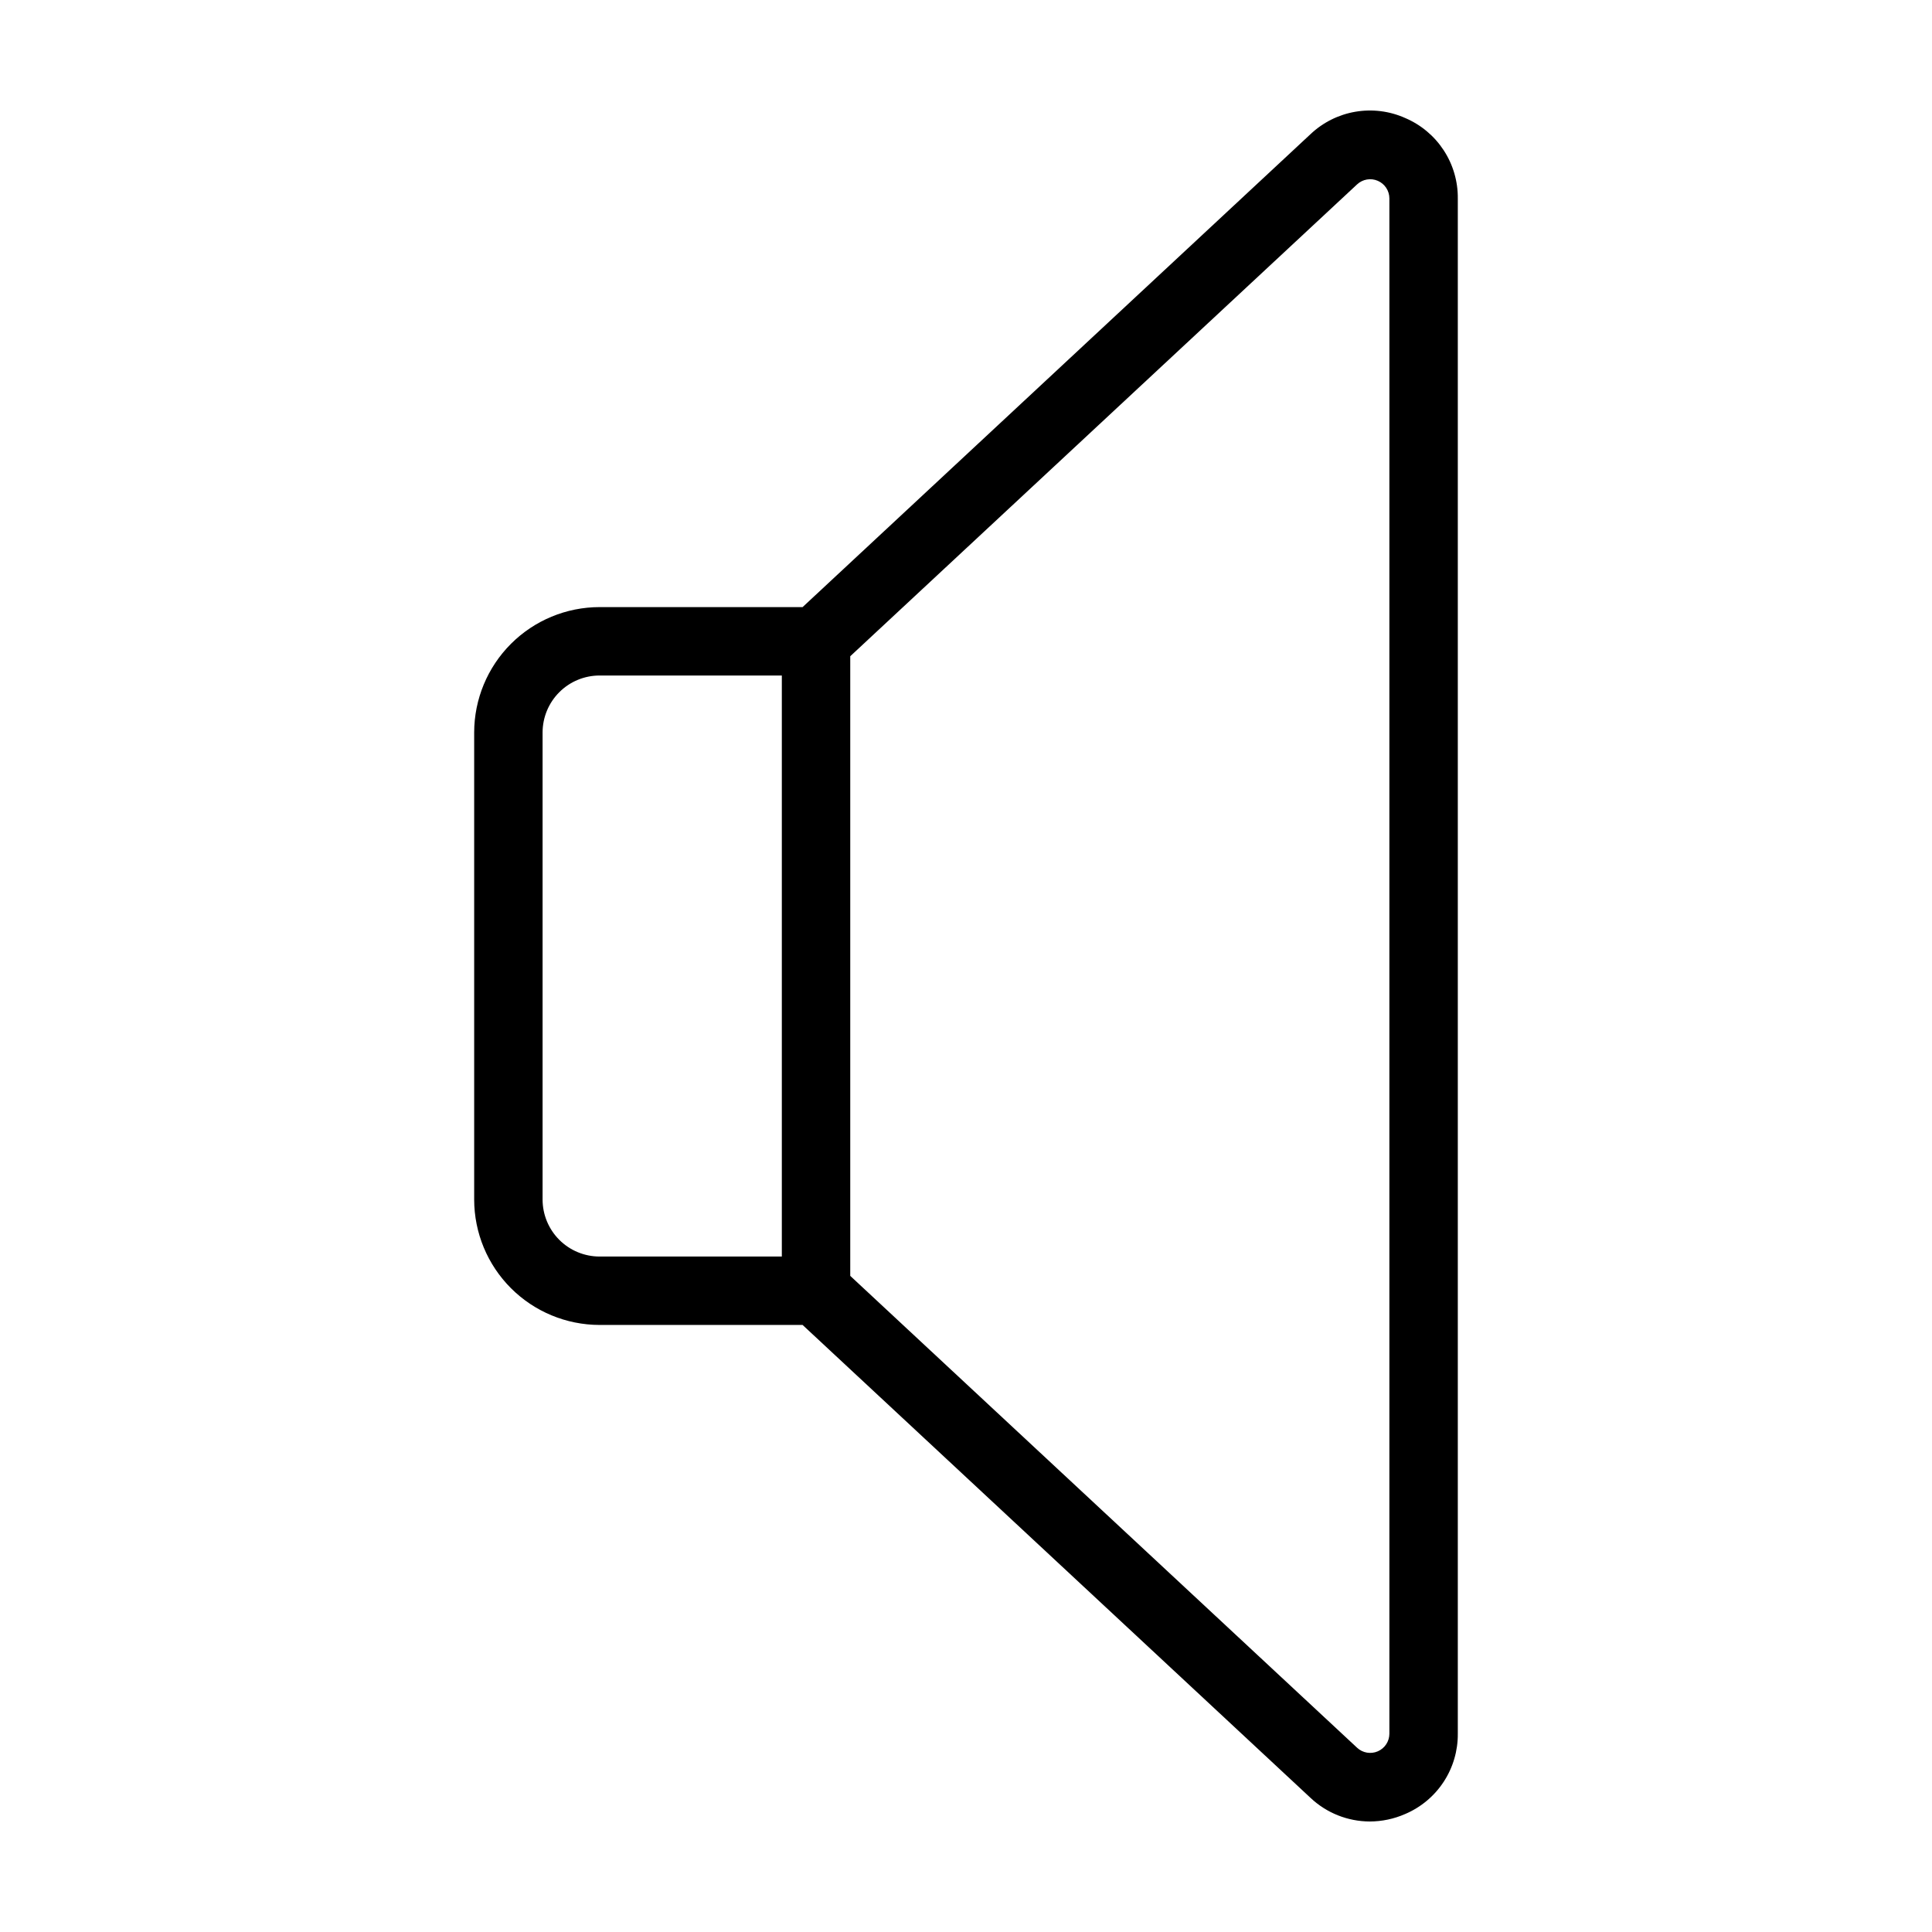
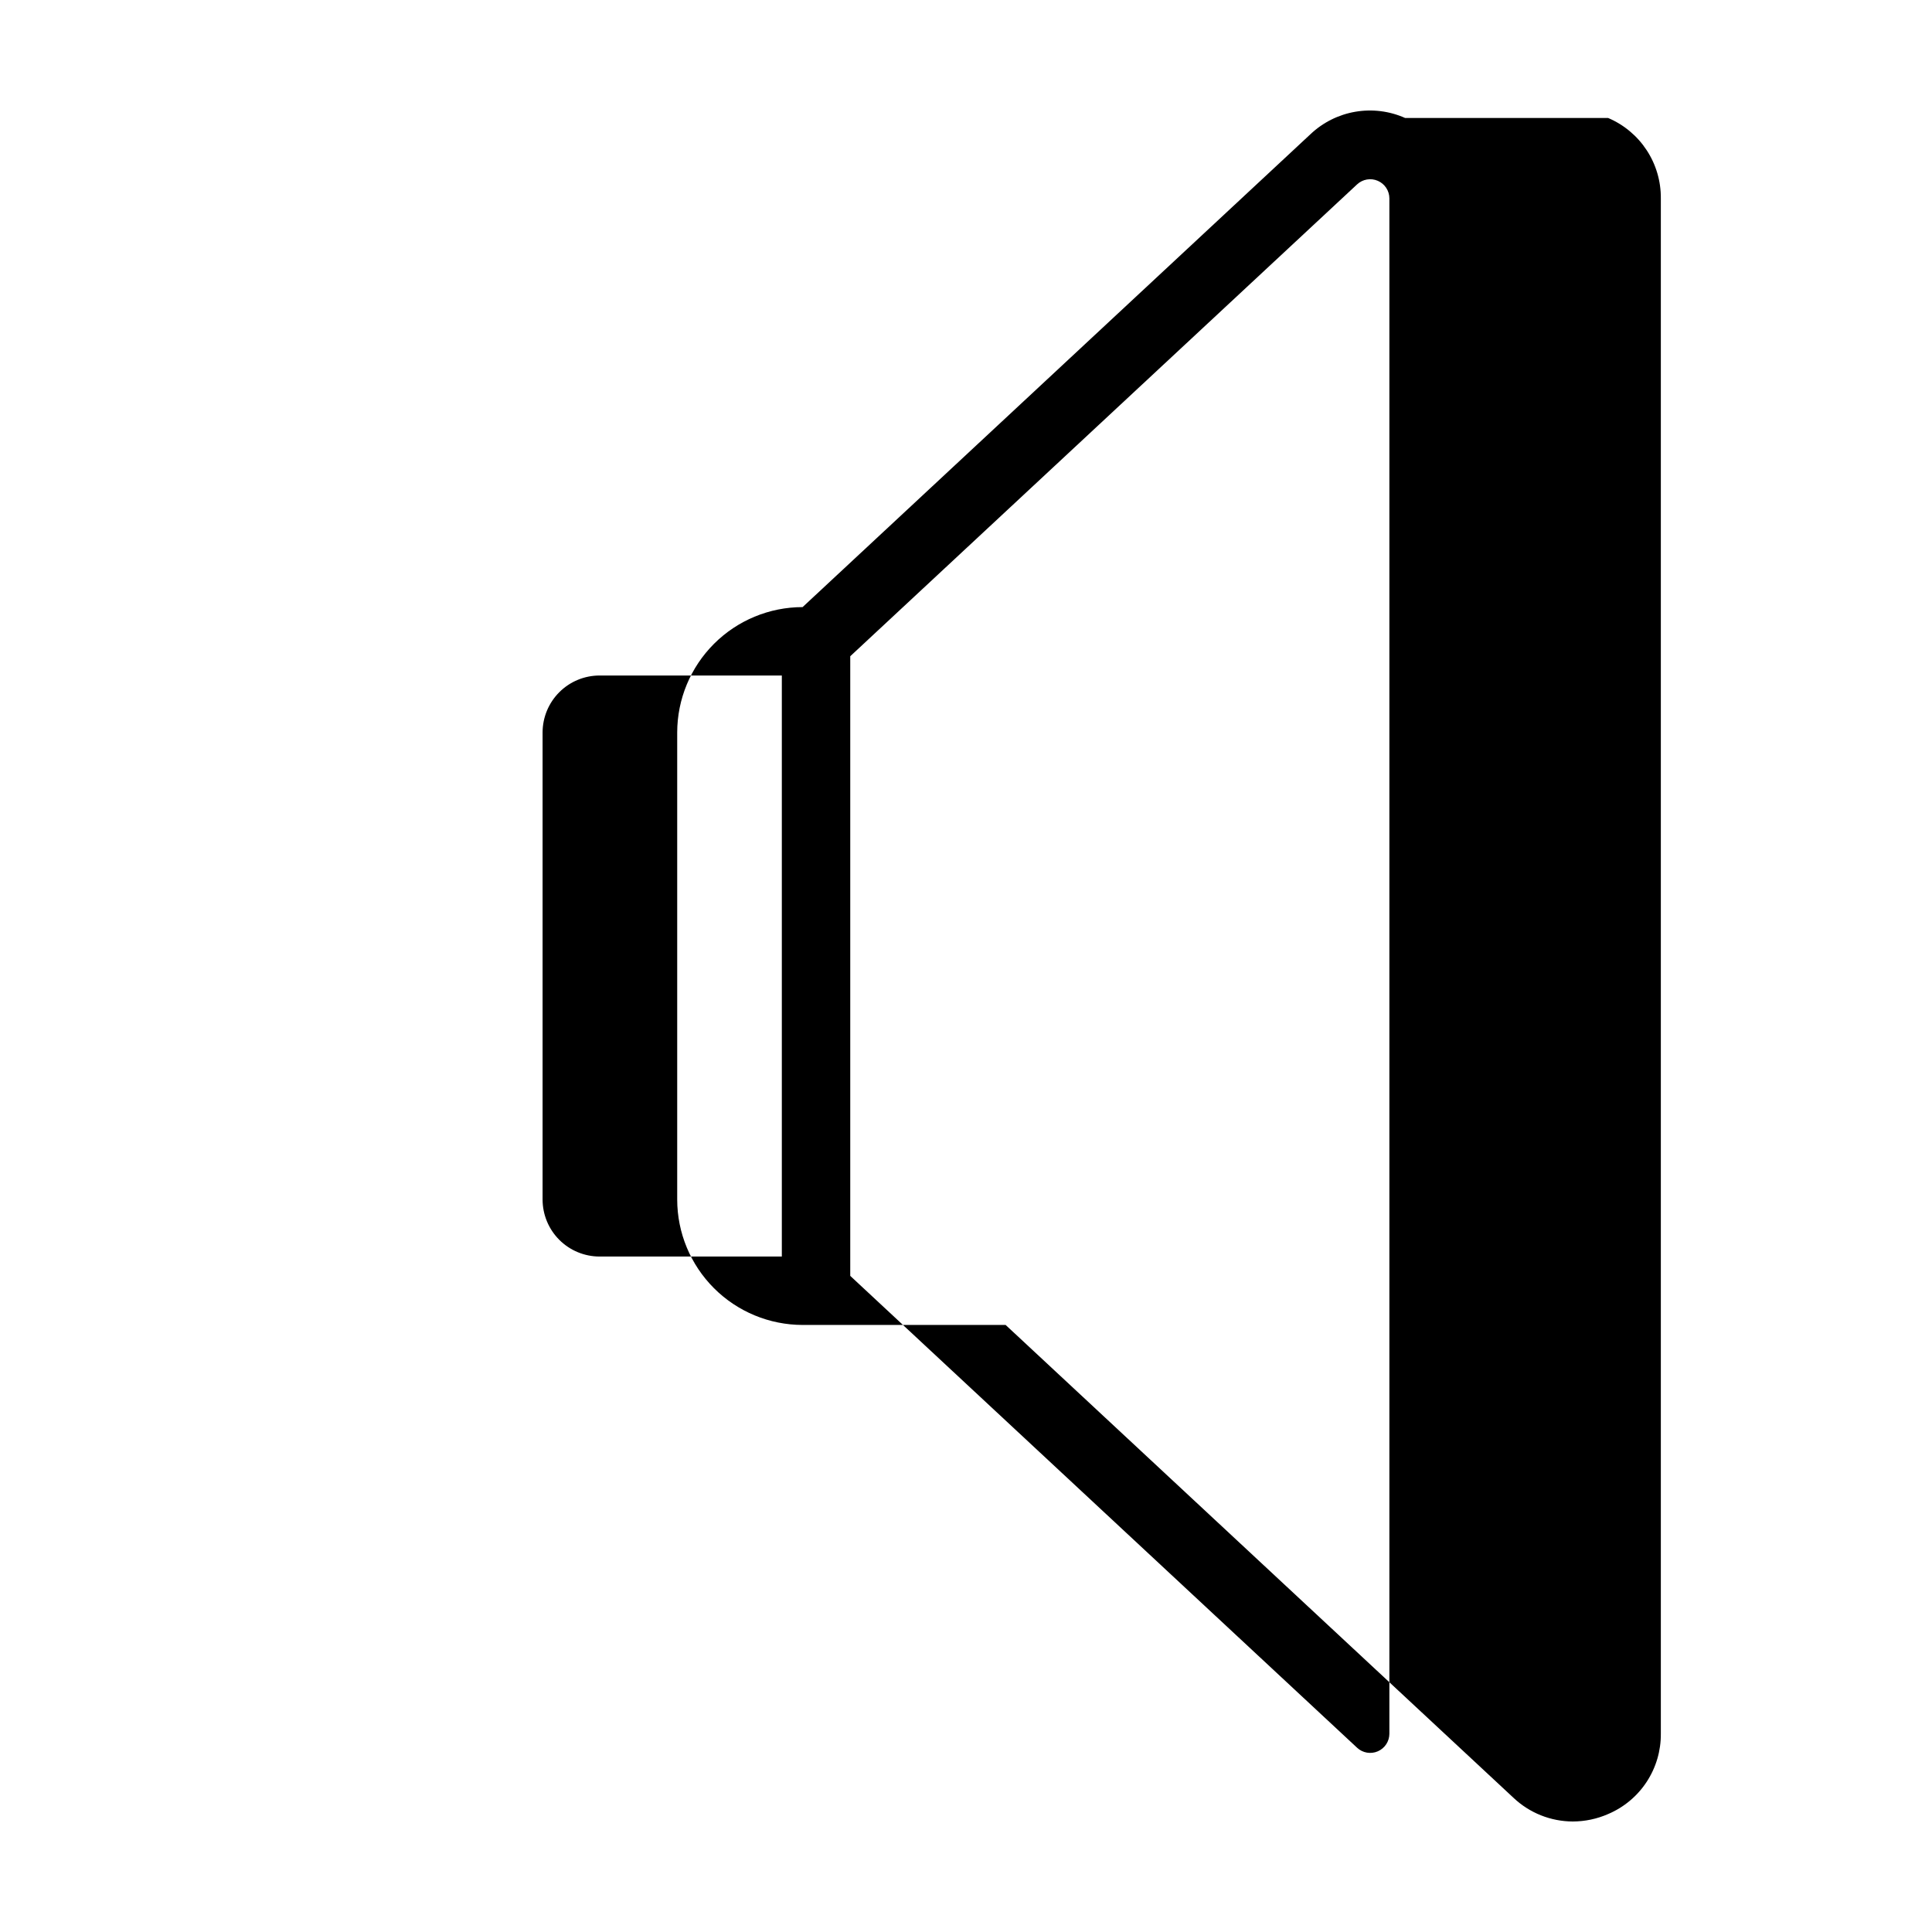
<svg xmlns="http://www.w3.org/2000/svg" fill="#000000" width="800px" height="800px" version="1.1" viewBox="144 144 512 512">
-   <path d="m516.38 175.27c-4.141-1.848-8.73-2.422-13.199-1.656-4.465 0.762-8.605 2.836-11.895 5.953l-134.59 125.32h-53.805c-8.809 0.008-17.258 3.512-23.484 9.738-6.231 6.231-9.734 14.676-9.746 23.484v123.79c0.012 8.809 3.516 17.254 9.746 23.484 6.227 6.227 14.676 9.73 23.484 9.742h53.805l134.59 125.31c4.25 4.019 9.871 6.262 15.719 6.277 3.227-0.008 6.418-0.68 9.375-1.98 4.168-1.77 7.719-4.738 10.203-8.527 2.484-3.793 3.789-8.23 3.75-12.762v-406.88c0.039-4.531-1.266-8.973-3.75-12.762-2.484-3.789-6.035-6.758-10.203-8.531zm-228.59 286.63v-123.79c0.008-4.004 1.598-7.84 4.43-10.668 2.828-2.832 6.664-4.422 10.668-4.426h48.305v153.98h-48.305c-4.004-0.008-7.84-1.598-10.668-4.426-2.832-2.832-4.422-6.668-4.43-10.668zm224.41 141.55c0 2.023-1.203 3.856-3.059 4.664-1.855 0.805-4.016 0.438-5.496-0.945l-134.32-125.05v-164.21l134.32-125.05c1.48-1.379 3.641-1.75 5.496-0.941 1.855 0.805 3.059 2.637 3.059 4.664z" />
+   <path d="m516.38 175.27c-4.141-1.848-8.73-2.422-13.199-1.656-4.465 0.762-8.605 2.836-11.895 5.953l-134.59 125.32c-8.809 0.008-17.258 3.512-23.484 9.738-6.231 6.231-9.734 14.676-9.746 23.484v123.79c0.012 8.809 3.516 17.254 9.746 23.484 6.227 6.227 14.676 9.73 23.484 9.742h53.805l134.59 125.31c4.25 4.019 9.871 6.262 15.719 6.277 3.227-0.008 6.418-0.68 9.375-1.98 4.168-1.77 7.719-4.738 10.203-8.527 2.484-3.793 3.789-8.23 3.75-12.762v-406.88c0.039-4.531-1.266-8.973-3.75-12.762-2.484-3.789-6.035-6.758-10.203-8.531zm-228.59 286.63v-123.79c0.008-4.004 1.598-7.84 4.43-10.668 2.828-2.832 6.664-4.422 10.668-4.426h48.305v153.98h-48.305c-4.004-0.008-7.84-1.598-10.668-4.426-2.832-2.832-4.422-6.668-4.43-10.668zm224.41 141.55c0 2.023-1.203 3.856-3.059 4.664-1.855 0.805-4.016 0.438-5.496-0.945l-134.32-125.05v-164.21l134.32-125.05c1.48-1.379 3.641-1.75 5.496-0.941 1.855 0.805 3.059 2.637 3.059 4.664z" />
</svg>